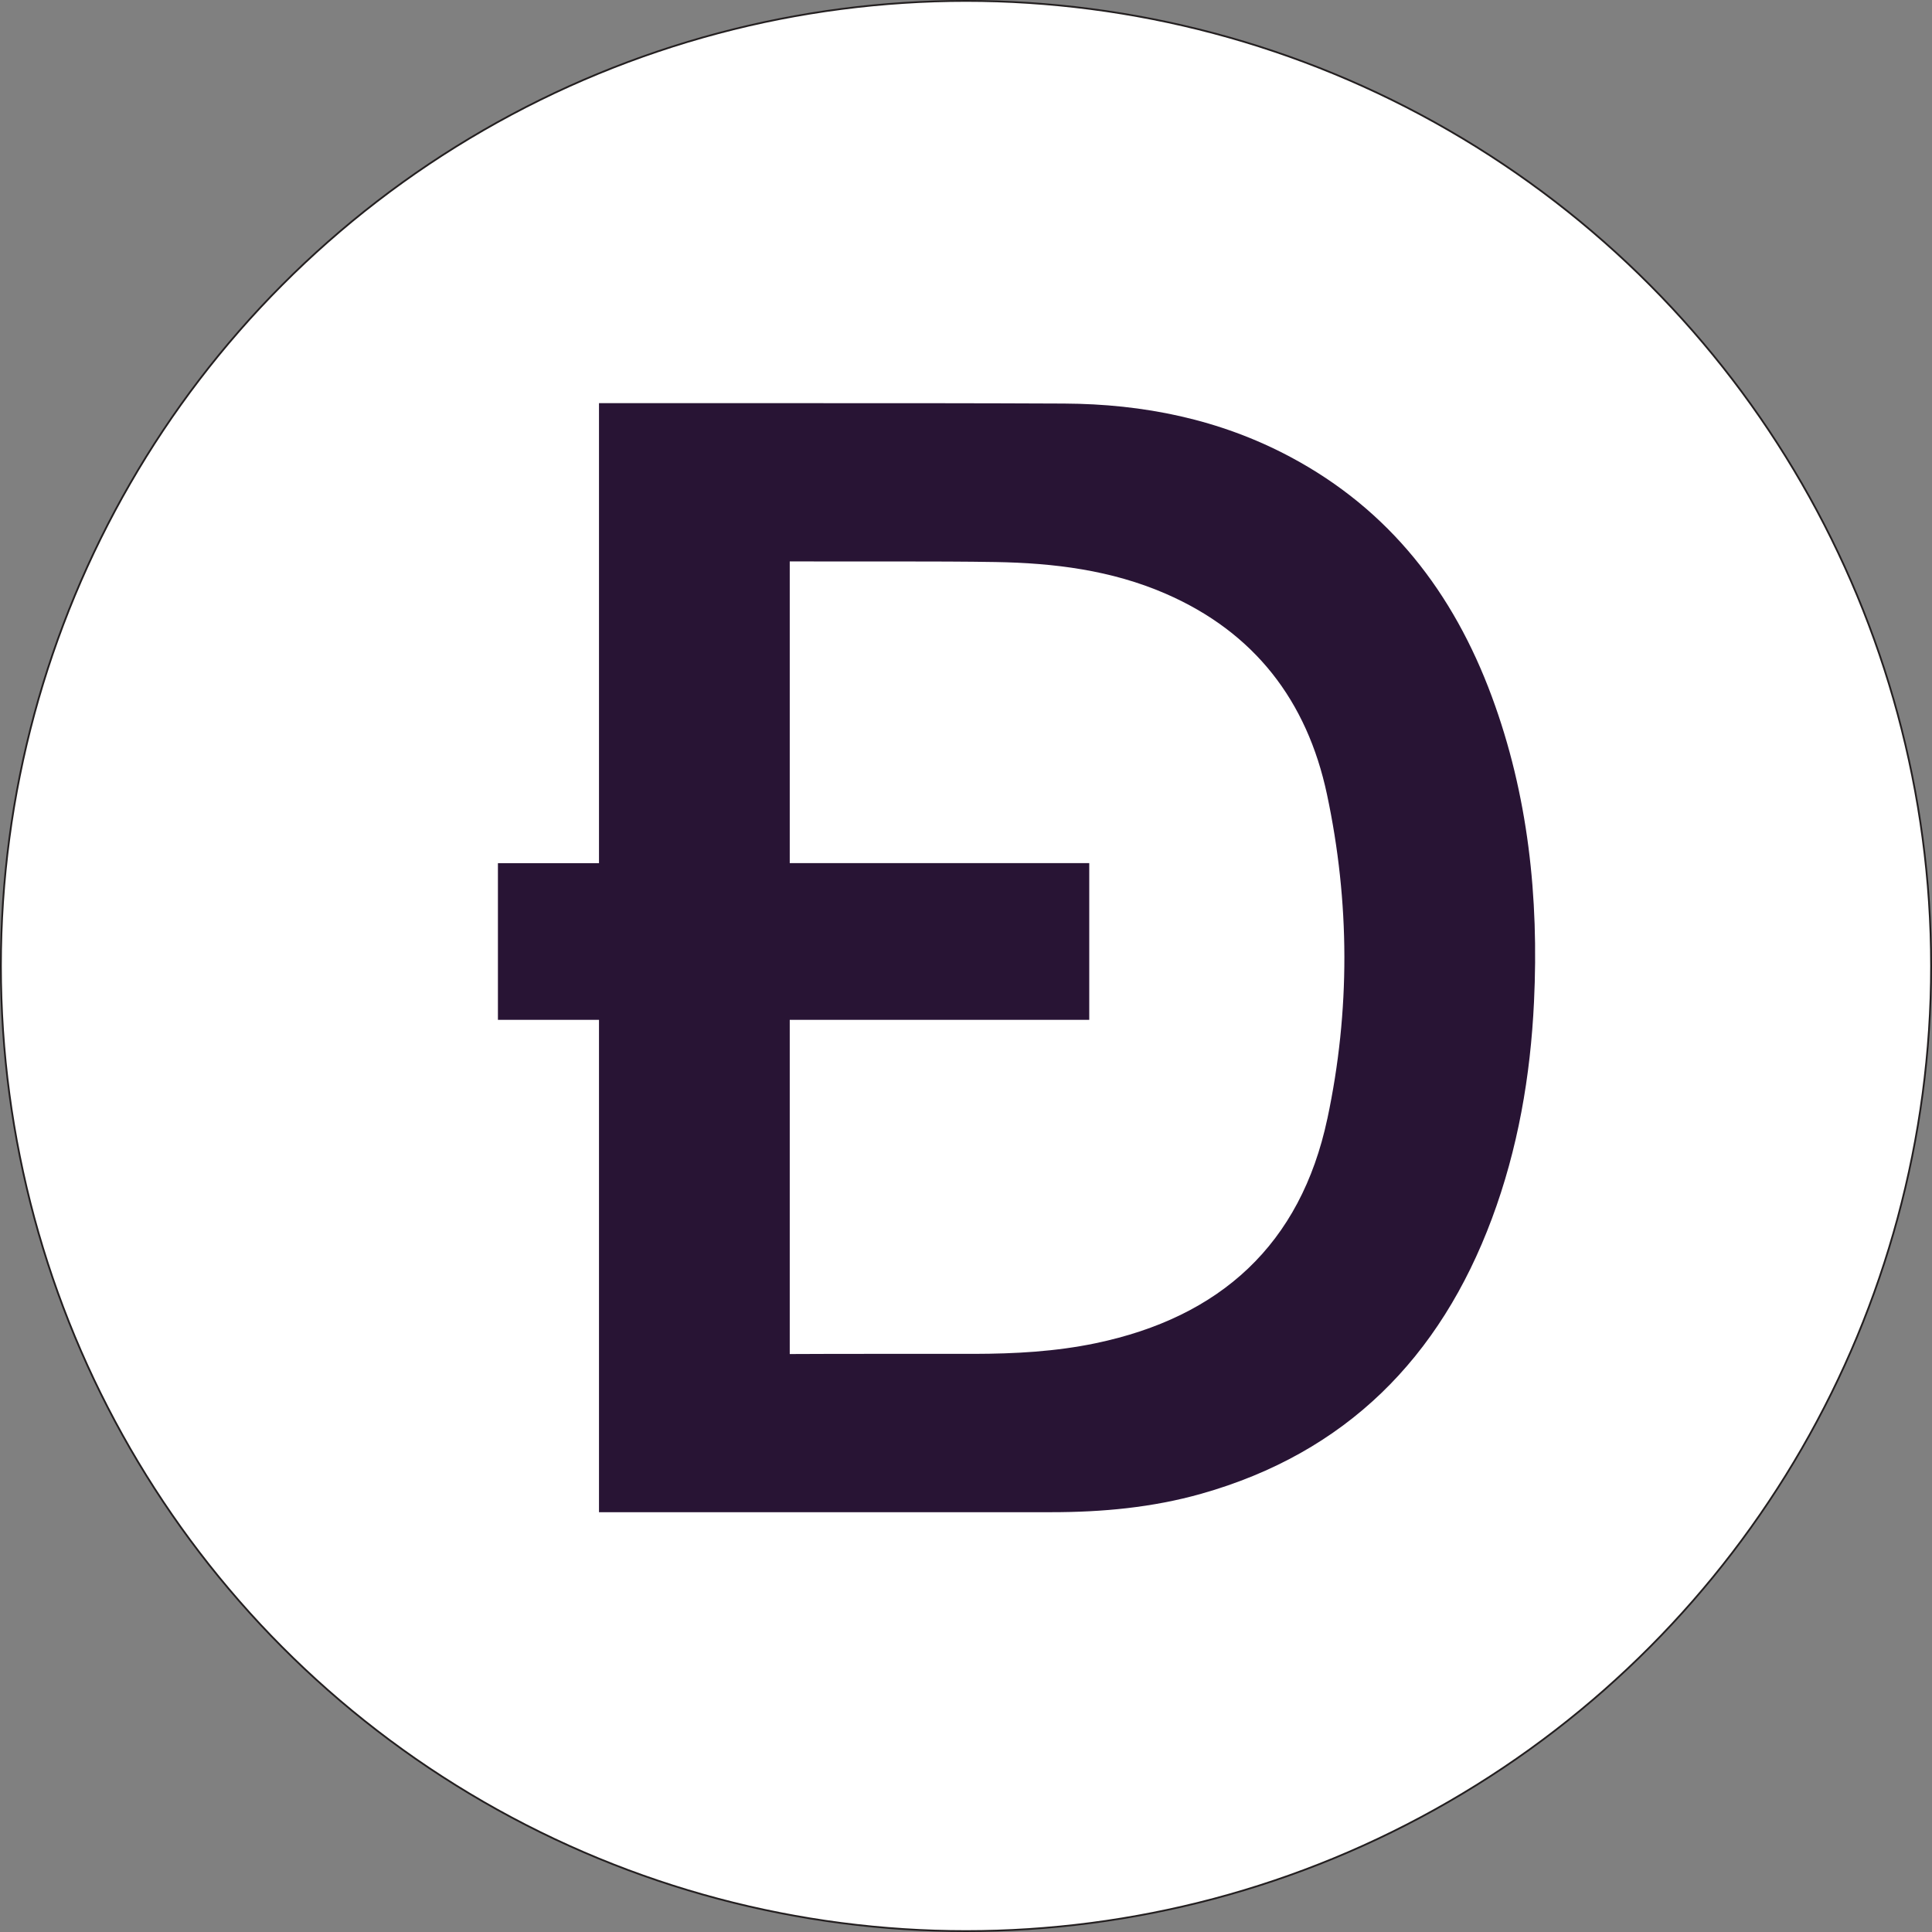
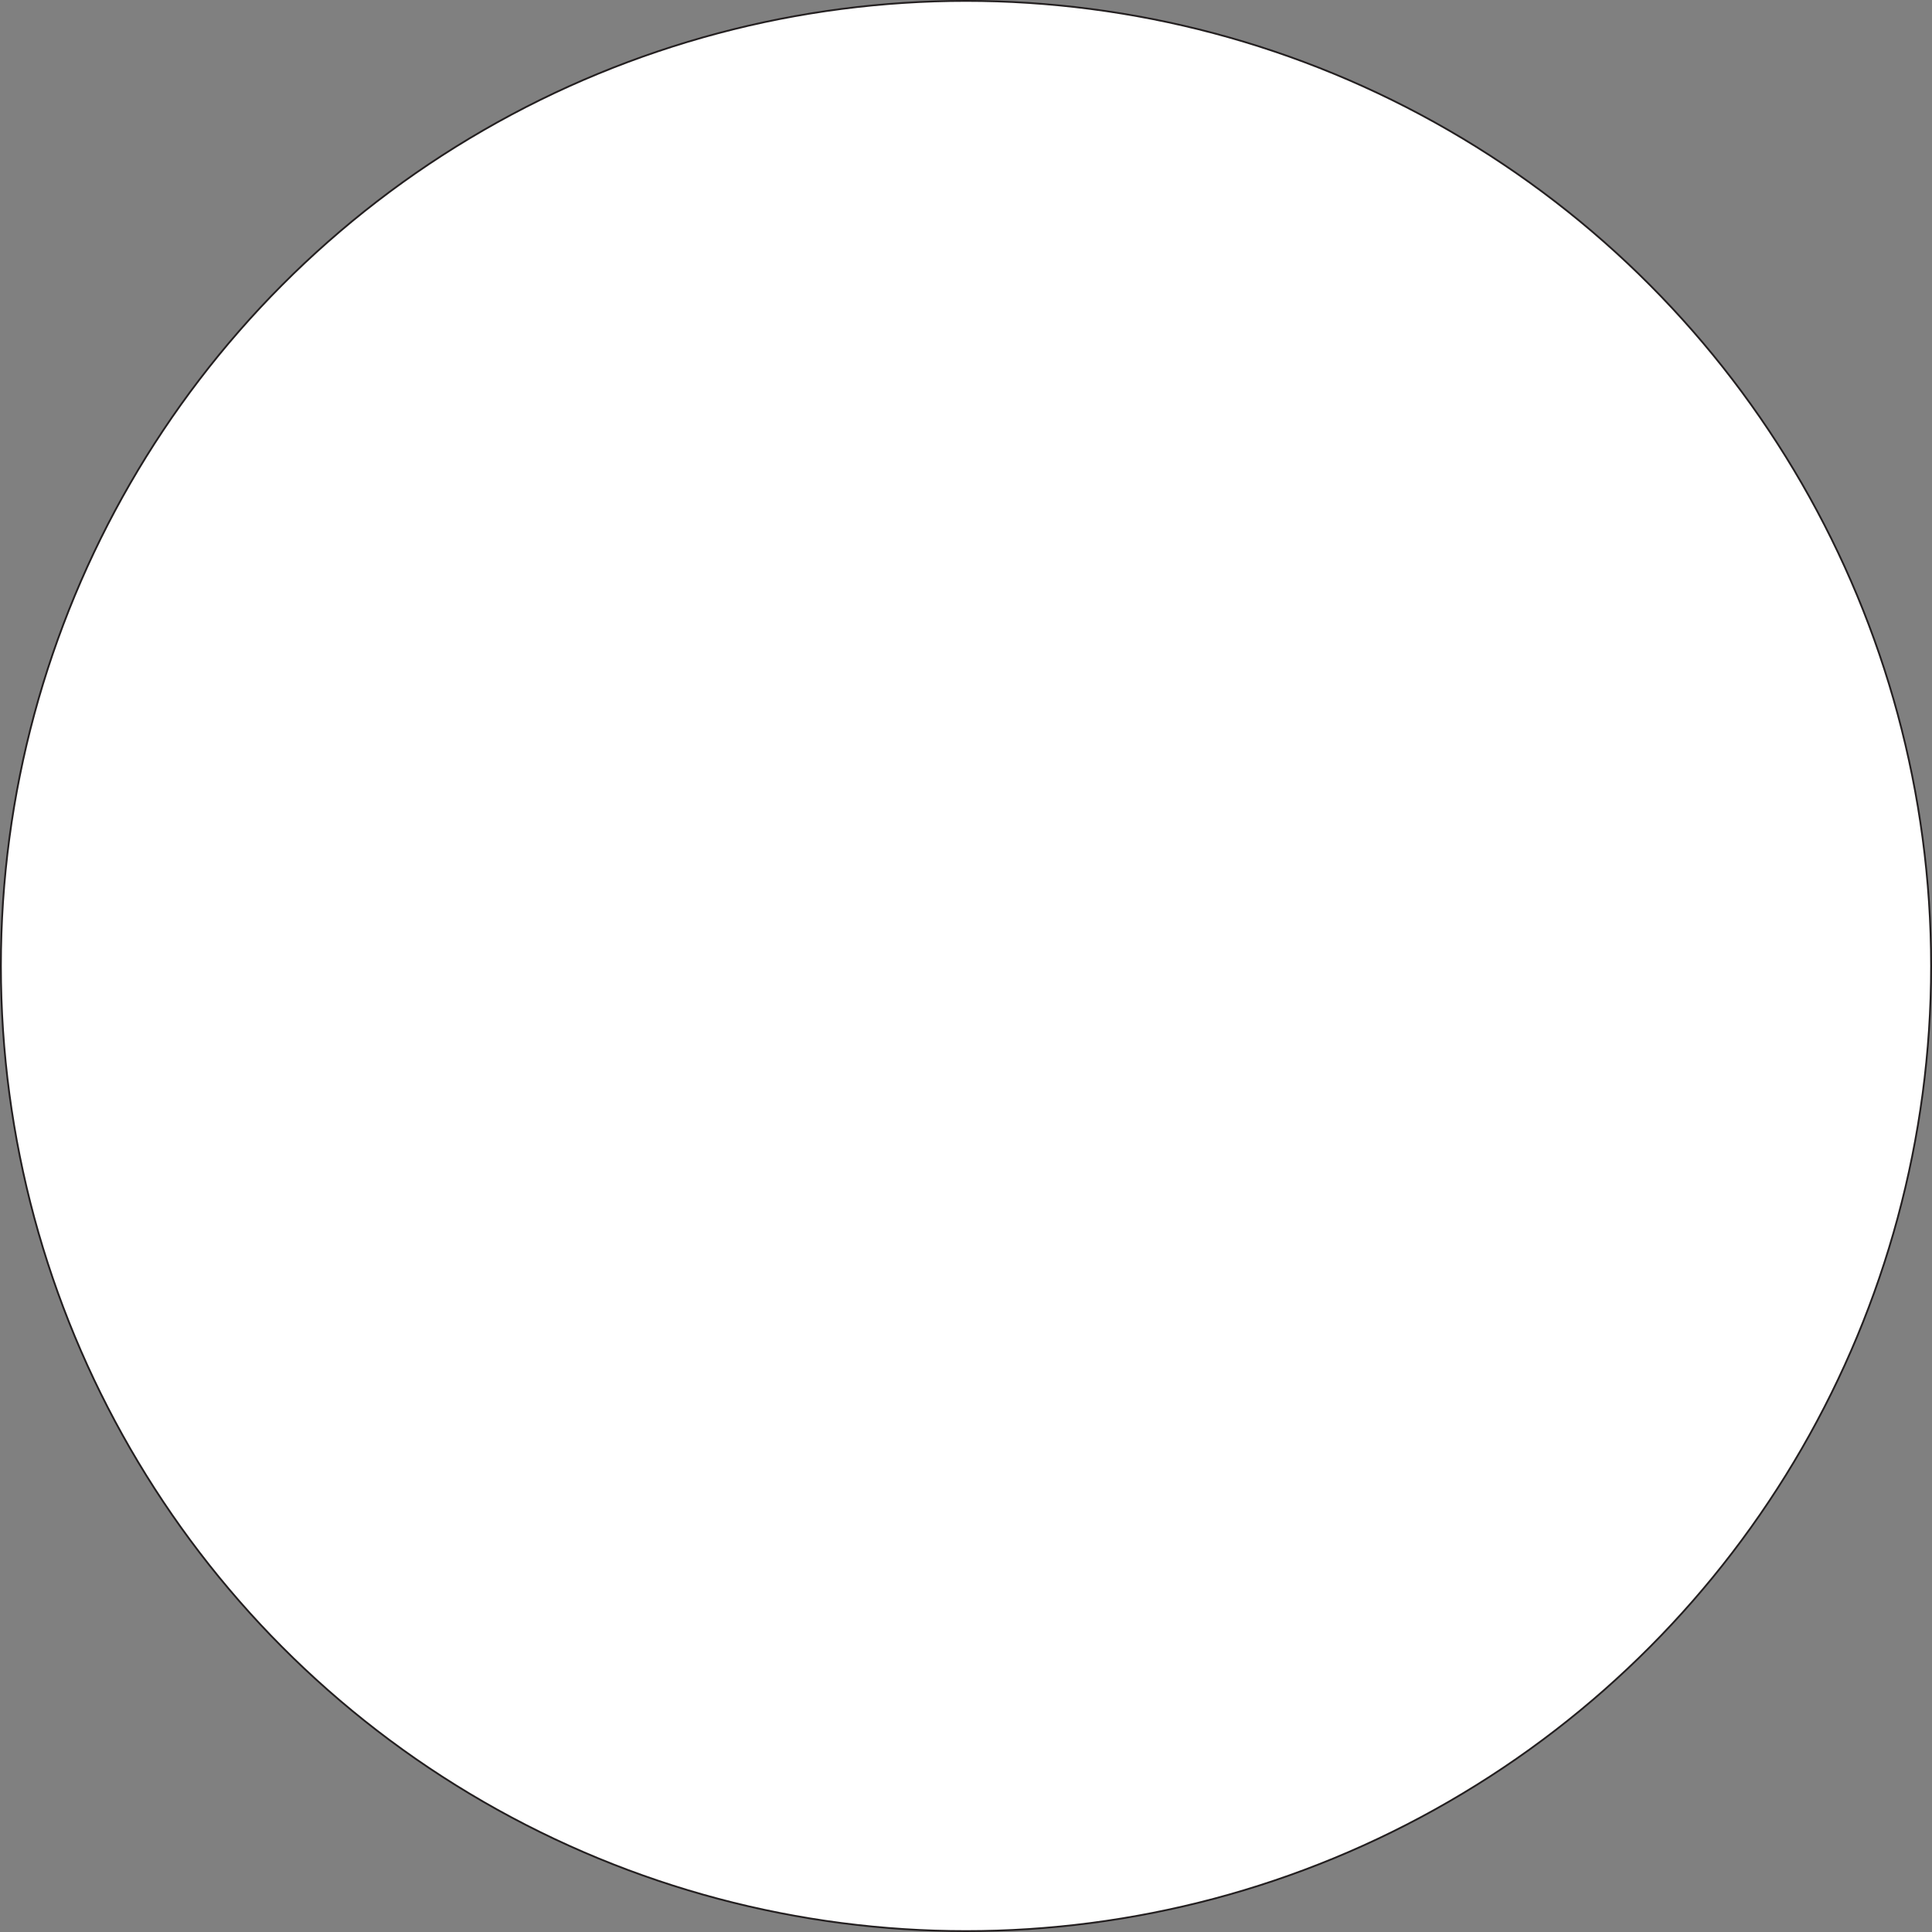
<svg xmlns="http://www.w3.org/2000/svg" id="Layer_1" data-name="Layer 1" viewBox="0 0 1081 1081">
  <rect x="0" y="0" width="1081" height="1081" fill="#808080" stroke="none" />
  <defs>
    <style>
      .cls-1 {
        fill: #281434;
      }

      .cls-2 {
        fill: #fff;
        stroke: #231f20;
        stroke-miterlimit: 10;
      }
    </style>
  </defs>
  <circle class="cls-2" cx="540.5" cy="540.5" r="540" />
-   <path class="cls-1" d="M834.67,389.64c-21.5-58.03-57.16-104.39-112.72-133.99-39.61-21.11-82.22-29.63-126.57-29.85-45.29-.22-106.56-.25-153.5-.22h-106.73s0,257.37,0,257.37h-56.55v87.67h56.55v275.49s217.21,0,253.15,0c28.38,0,56.49-2.58,83.86-10.32,80.97-22.91,133.55-76.11,162.57-153.88,14.58-39.07,21.61-79.77,23.58-121.32,2.77-58.42-3.21-115.78-23.64-170.95ZM742.68,625.94c-14.99,70.49-59.97,111.07-129.61,125.62-22.42,4.68-45.2,5.91-68.04,5.96-28.57.06-72.24-.1-103.15.1v-187.01h167.58v-87.67h-167.58v-168.82c34.66.15,82.58-.2,115.1.35,32.63.55,64.78,4.51,95.17,17.7,49.8,21.62,79.18,60,90.31,112.25,12.85,60.36,13.07,121.15.23,181.53Z" />
</svg>